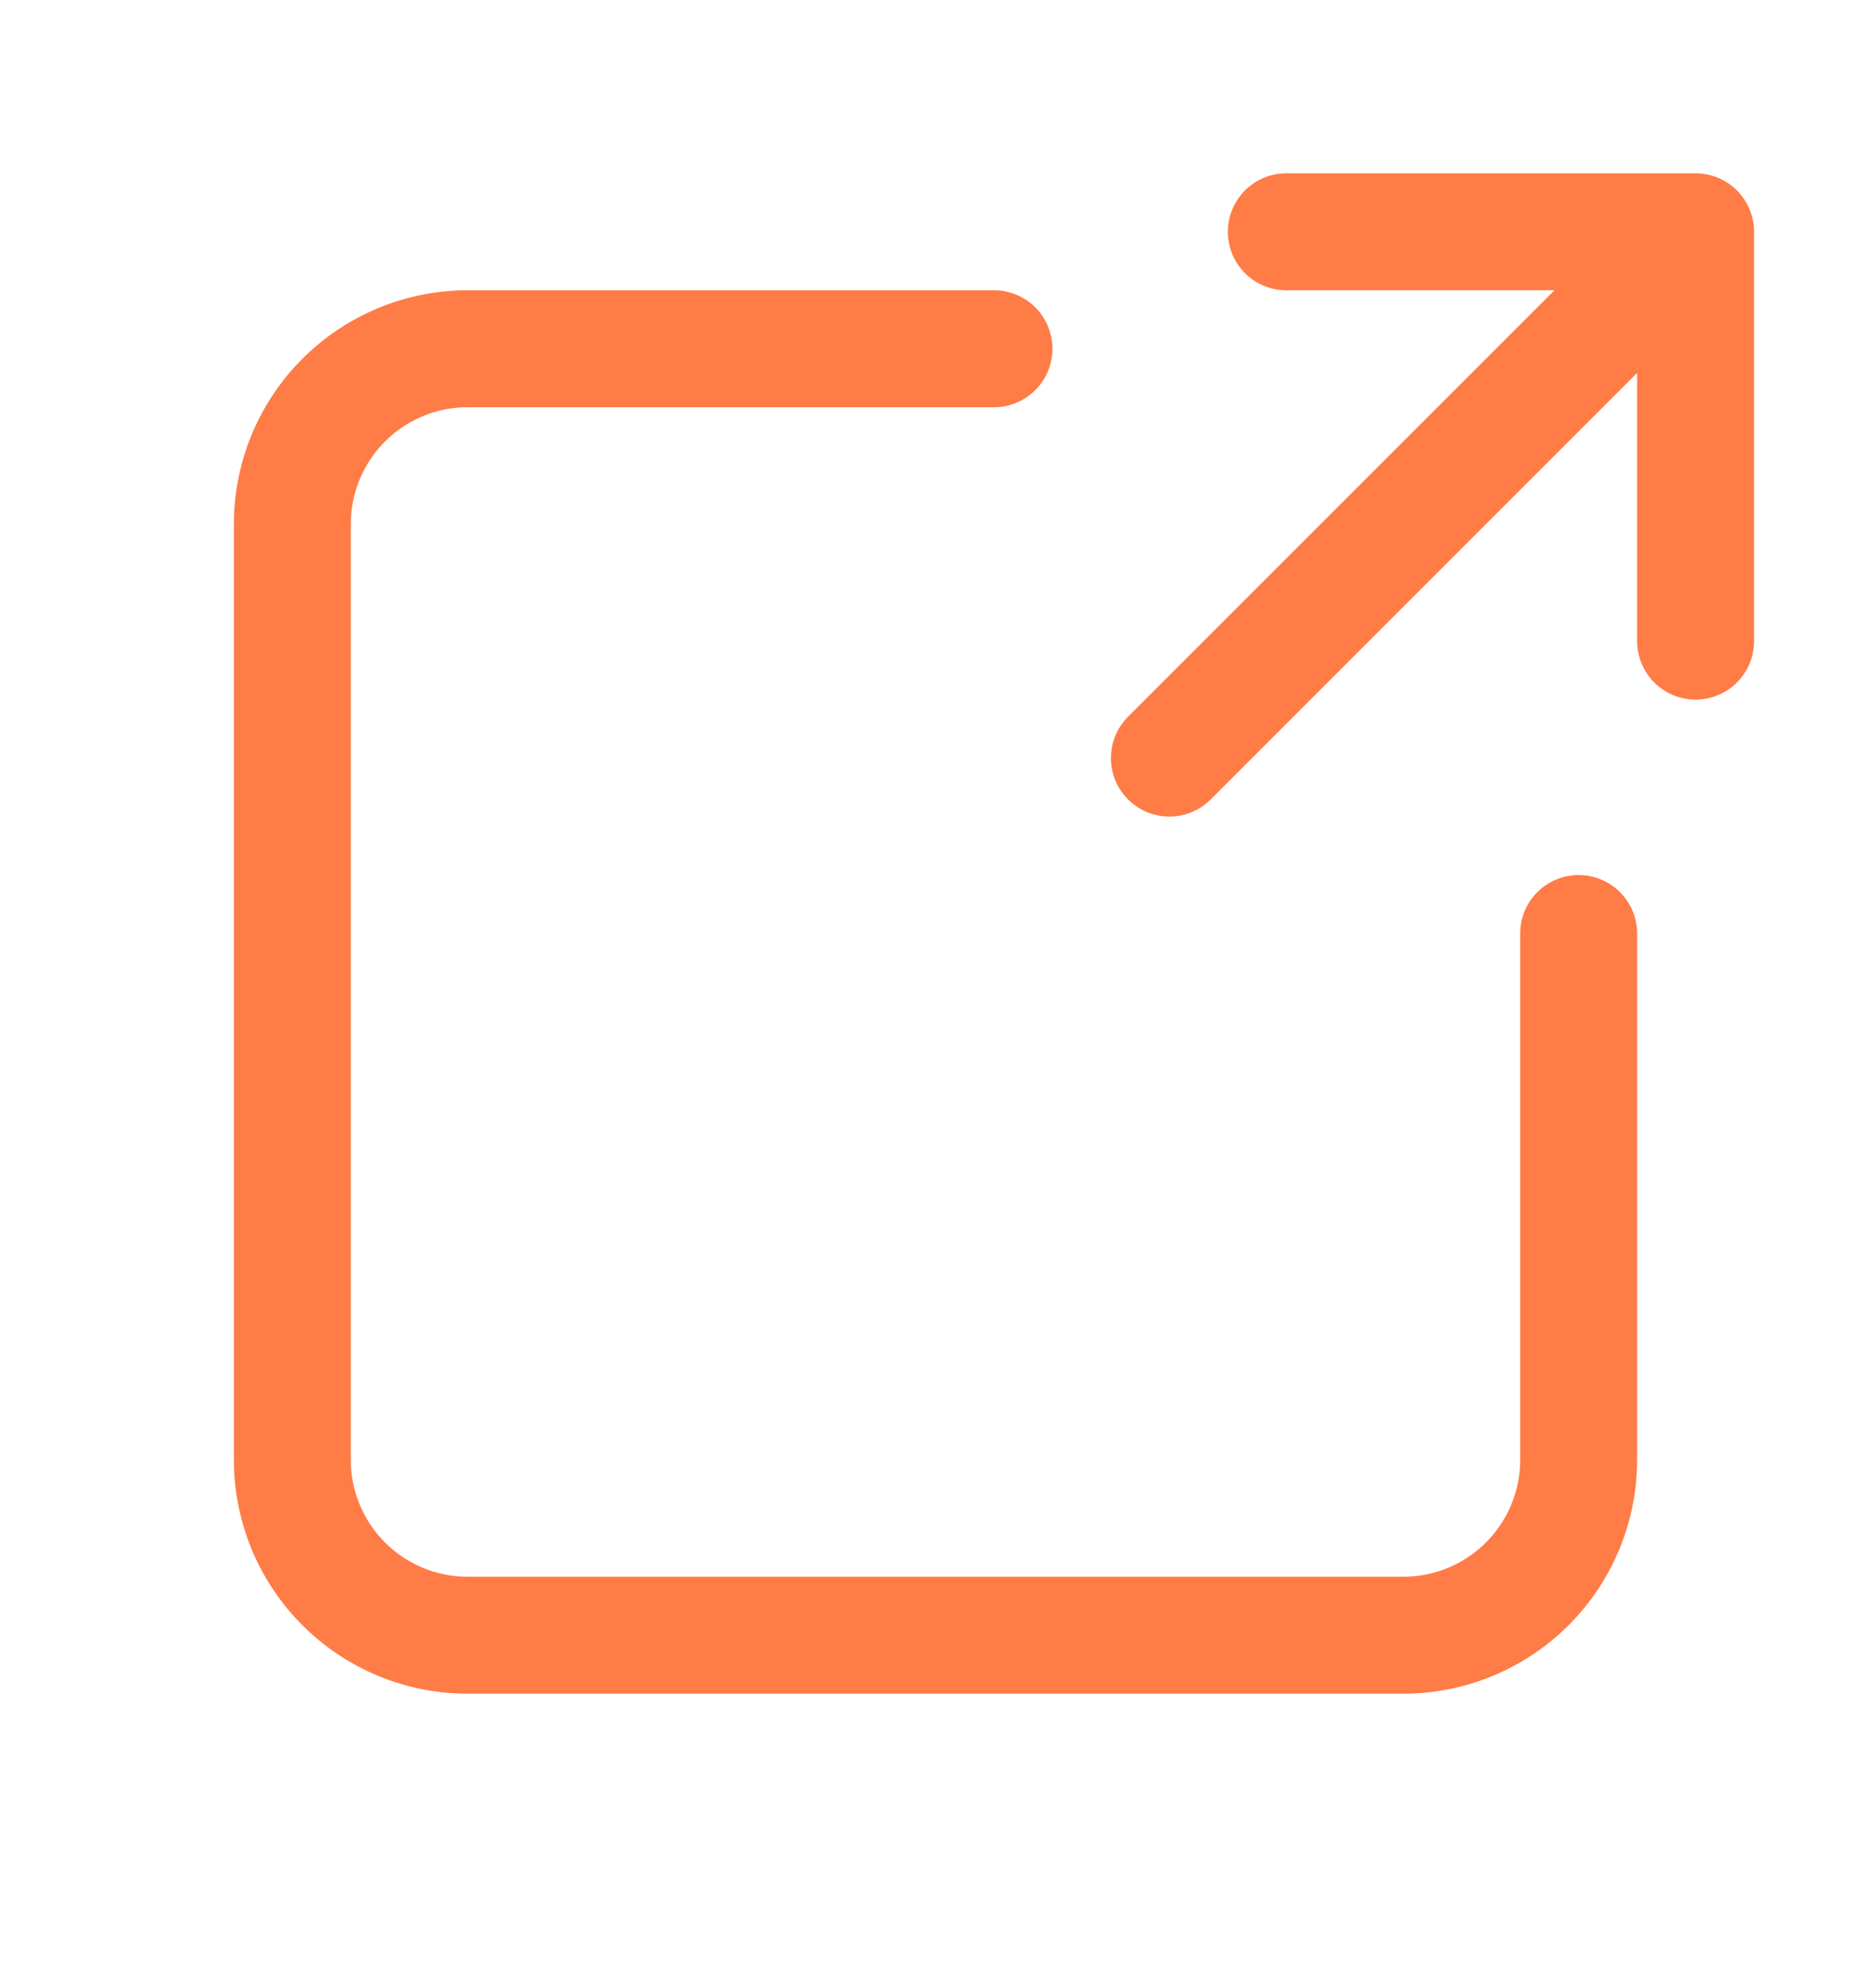
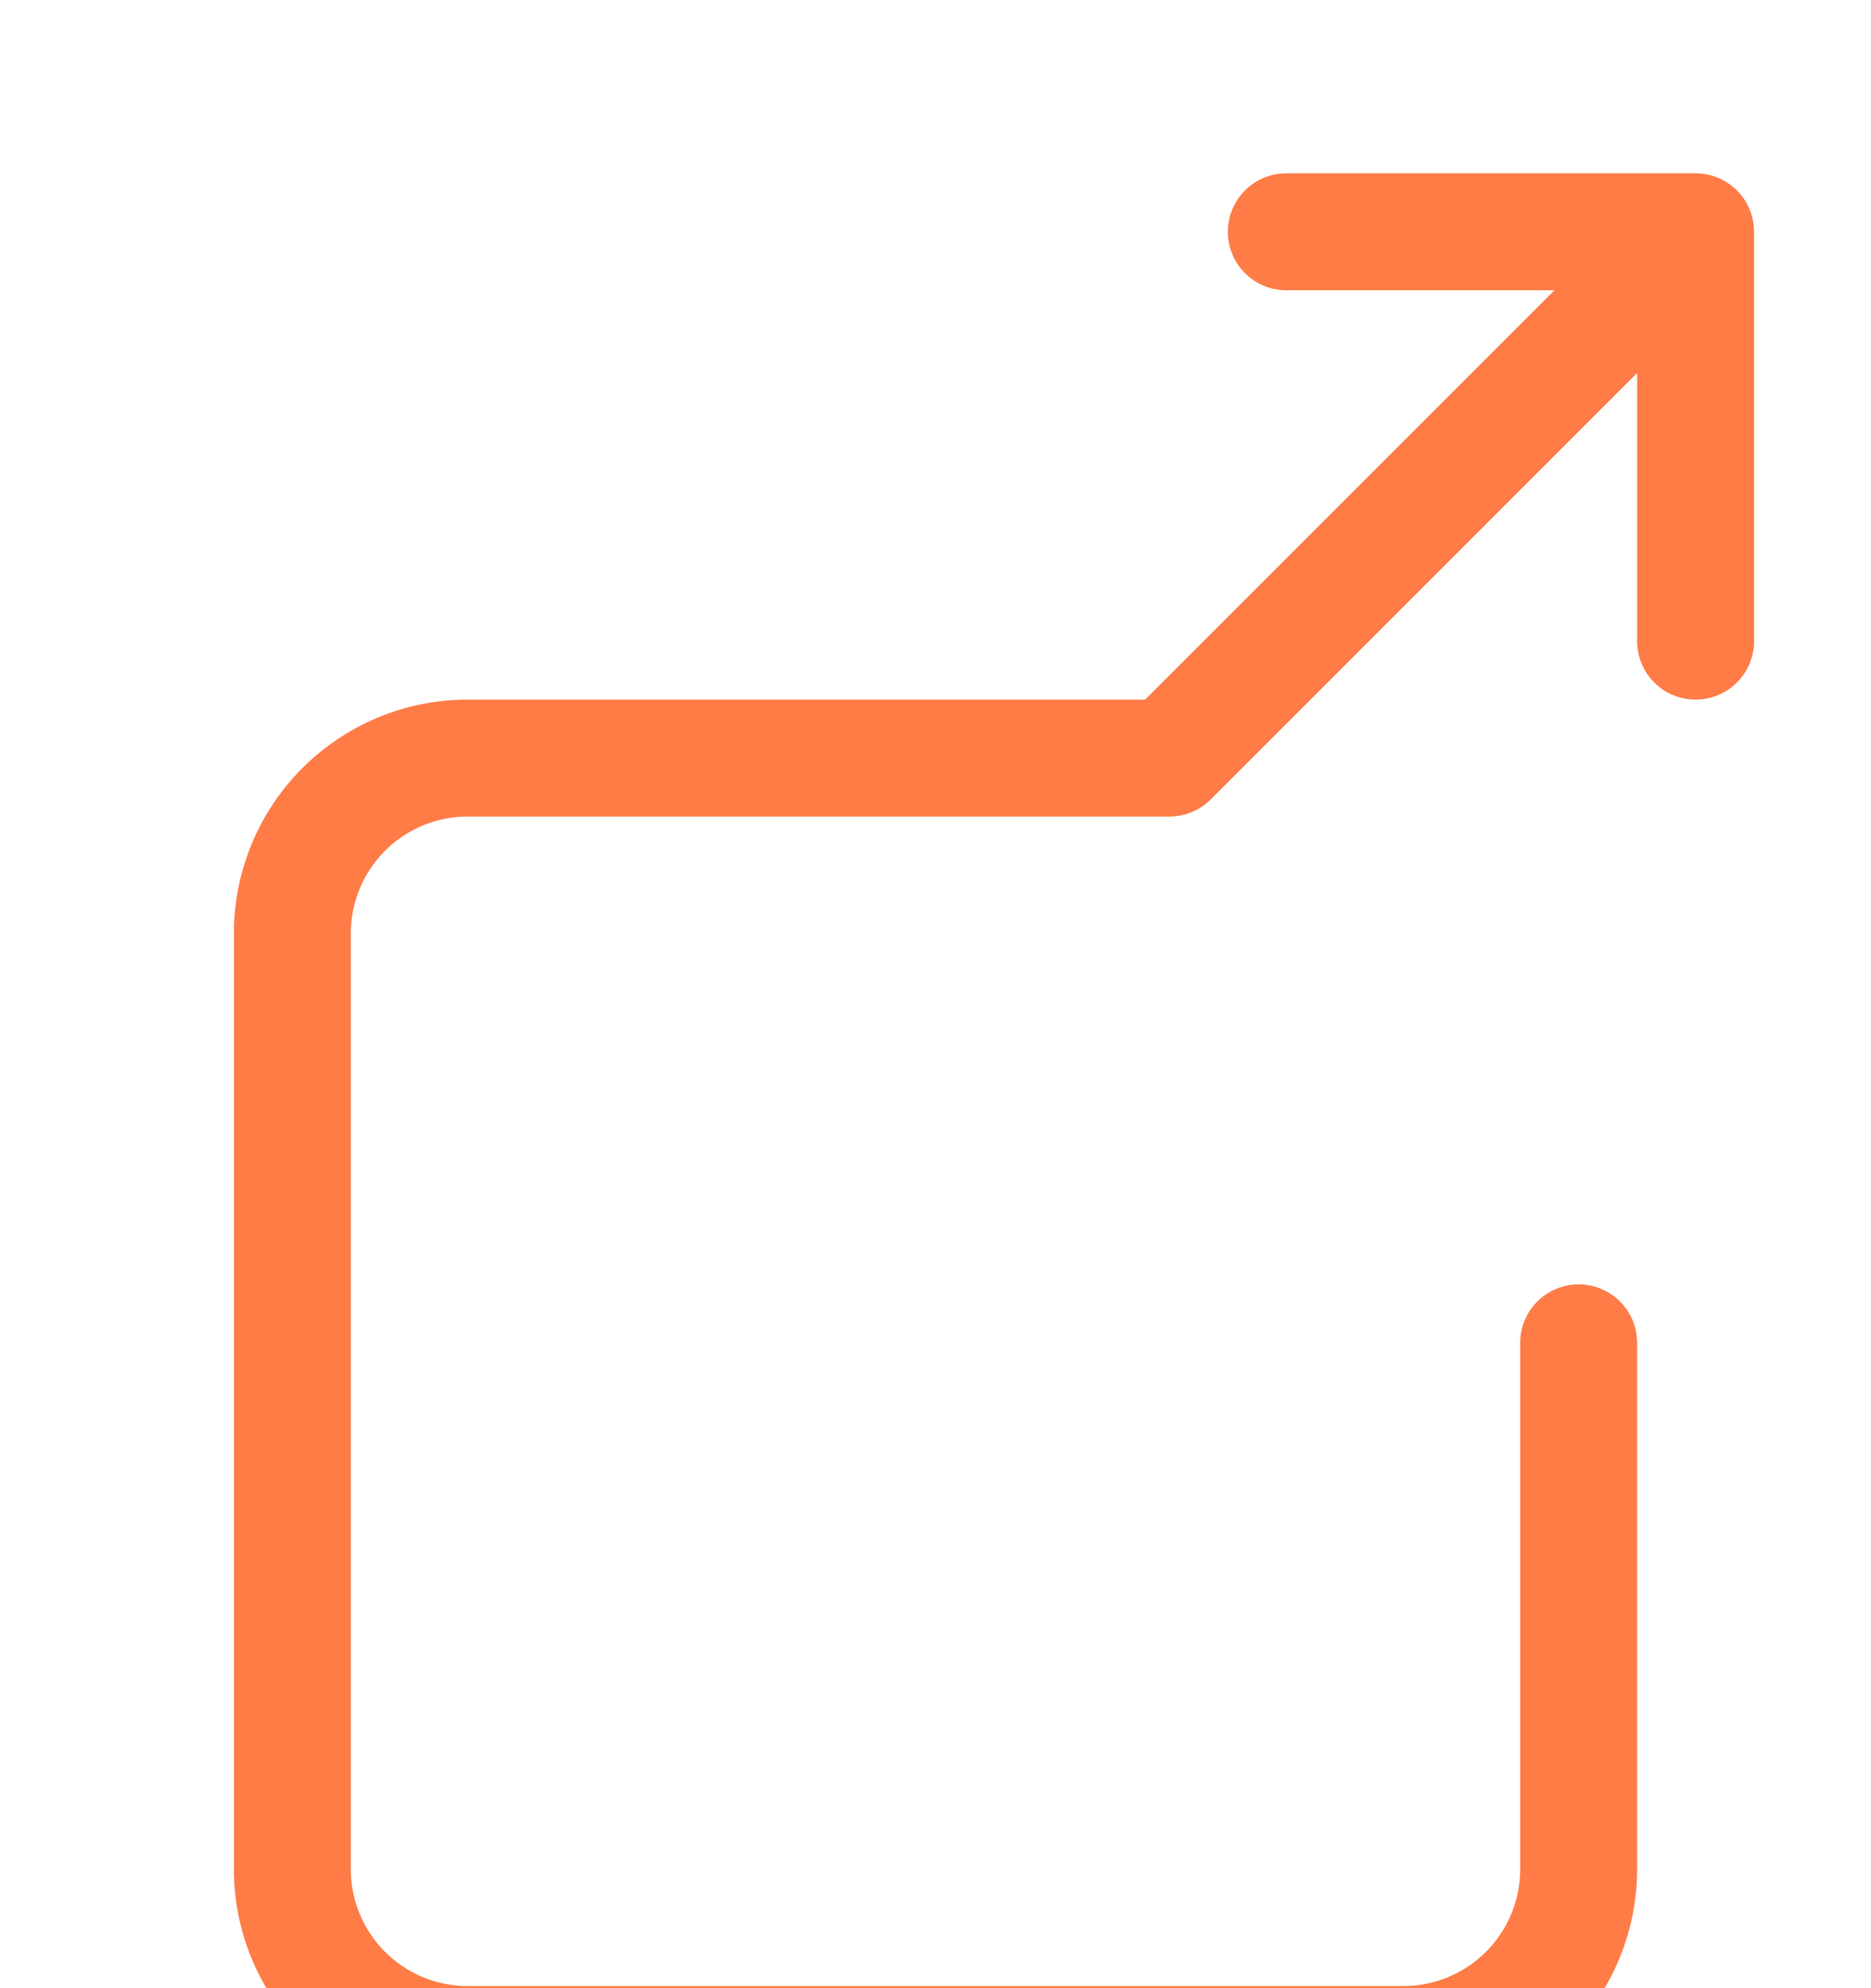
<svg xmlns="http://www.w3.org/2000/svg" width="16" height="17" fill="none">
-   <path d="M11 1.982h3.5v3.5m-.75-2.75L10 6.482m-1.5-3.5H4a1.5 1.5 0 00-1.5 1.5v8a1.5 1.5 0 001.5 1.5h8a1.5 1.5 0 001.5-1.5v-4.5" stroke="#FF7C47" stroke-linecap="round" stroke-linejoin="round" />
+   <path d="M11 1.982h3.5v3.5m-.75-2.75L10 6.482H4a1.5 1.5 0 00-1.5 1.5v8a1.5 1.5 0 001.5 1.5h8a1.5 1.5 0 001.5-1.5v-4.5" stroke="#FF7C47" stroke-linecap="round" stroke-linejoin="round" />
</svg>